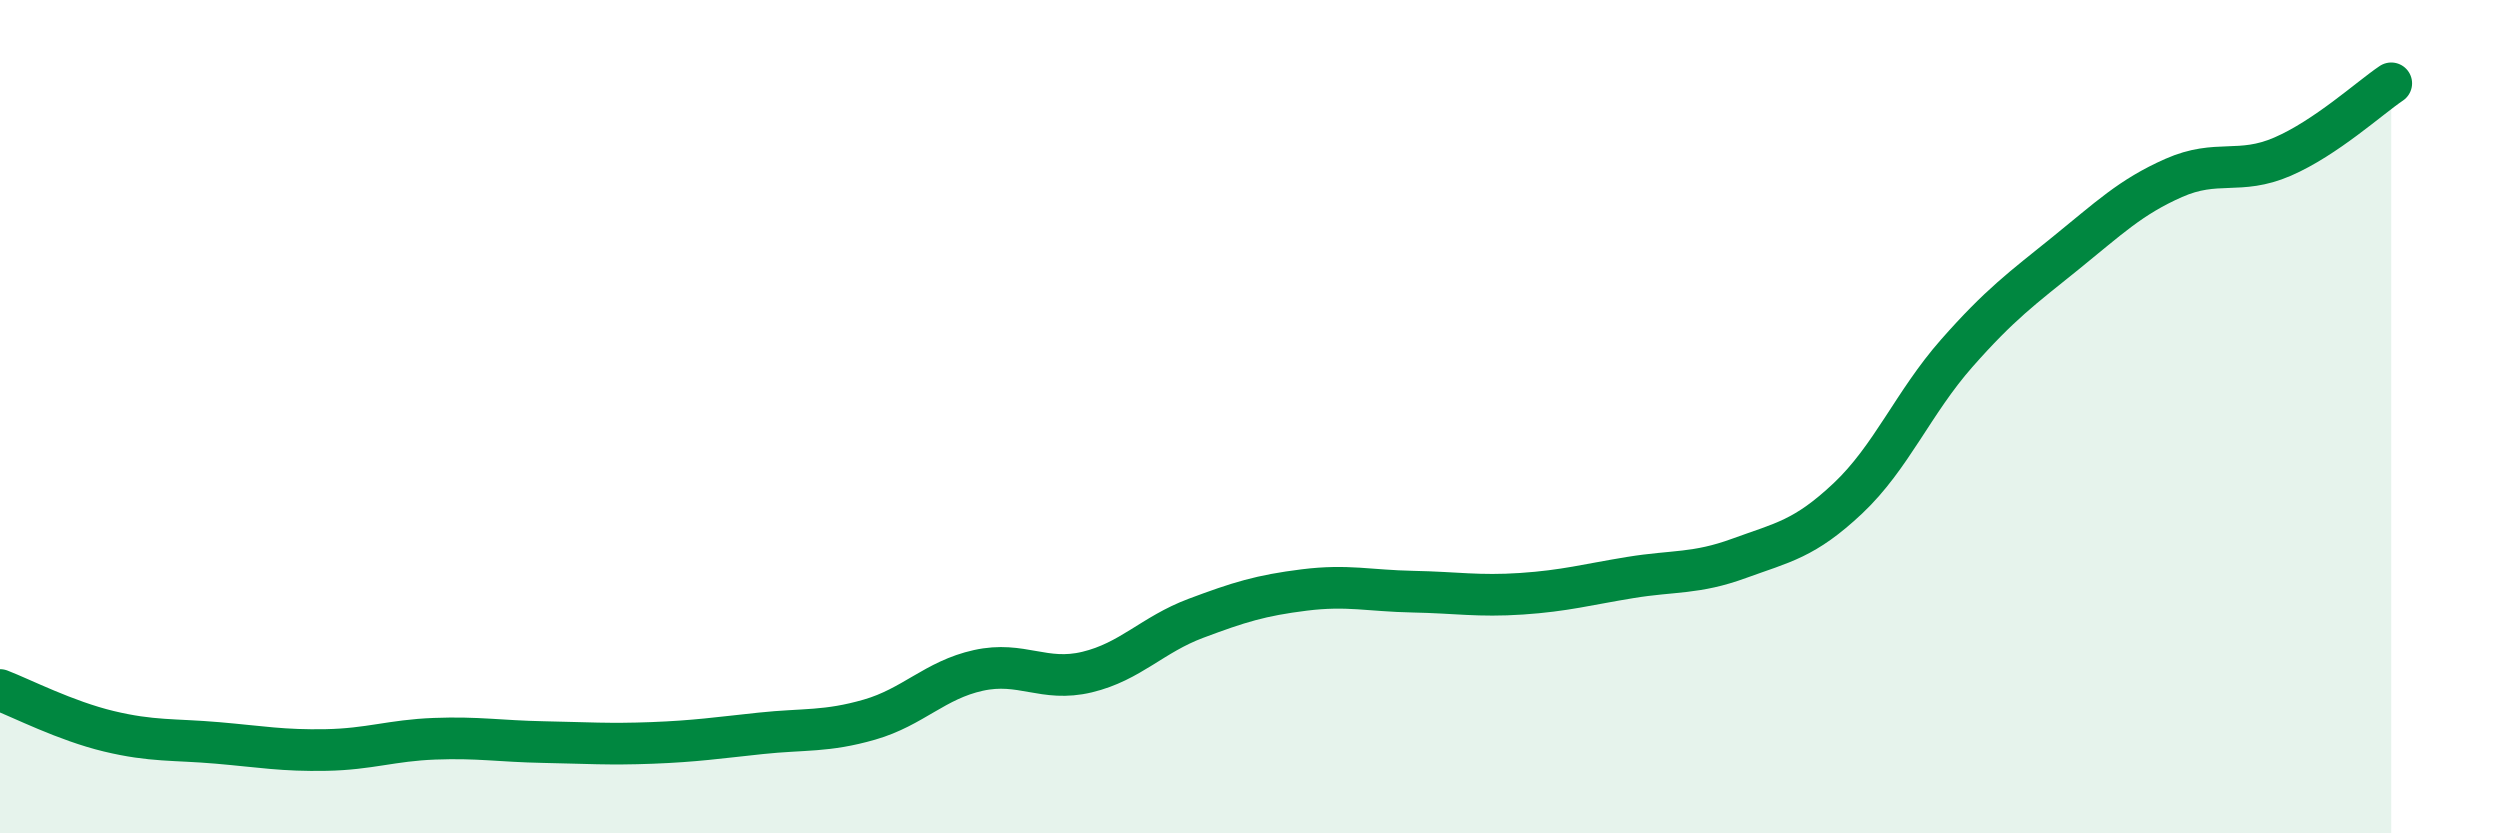
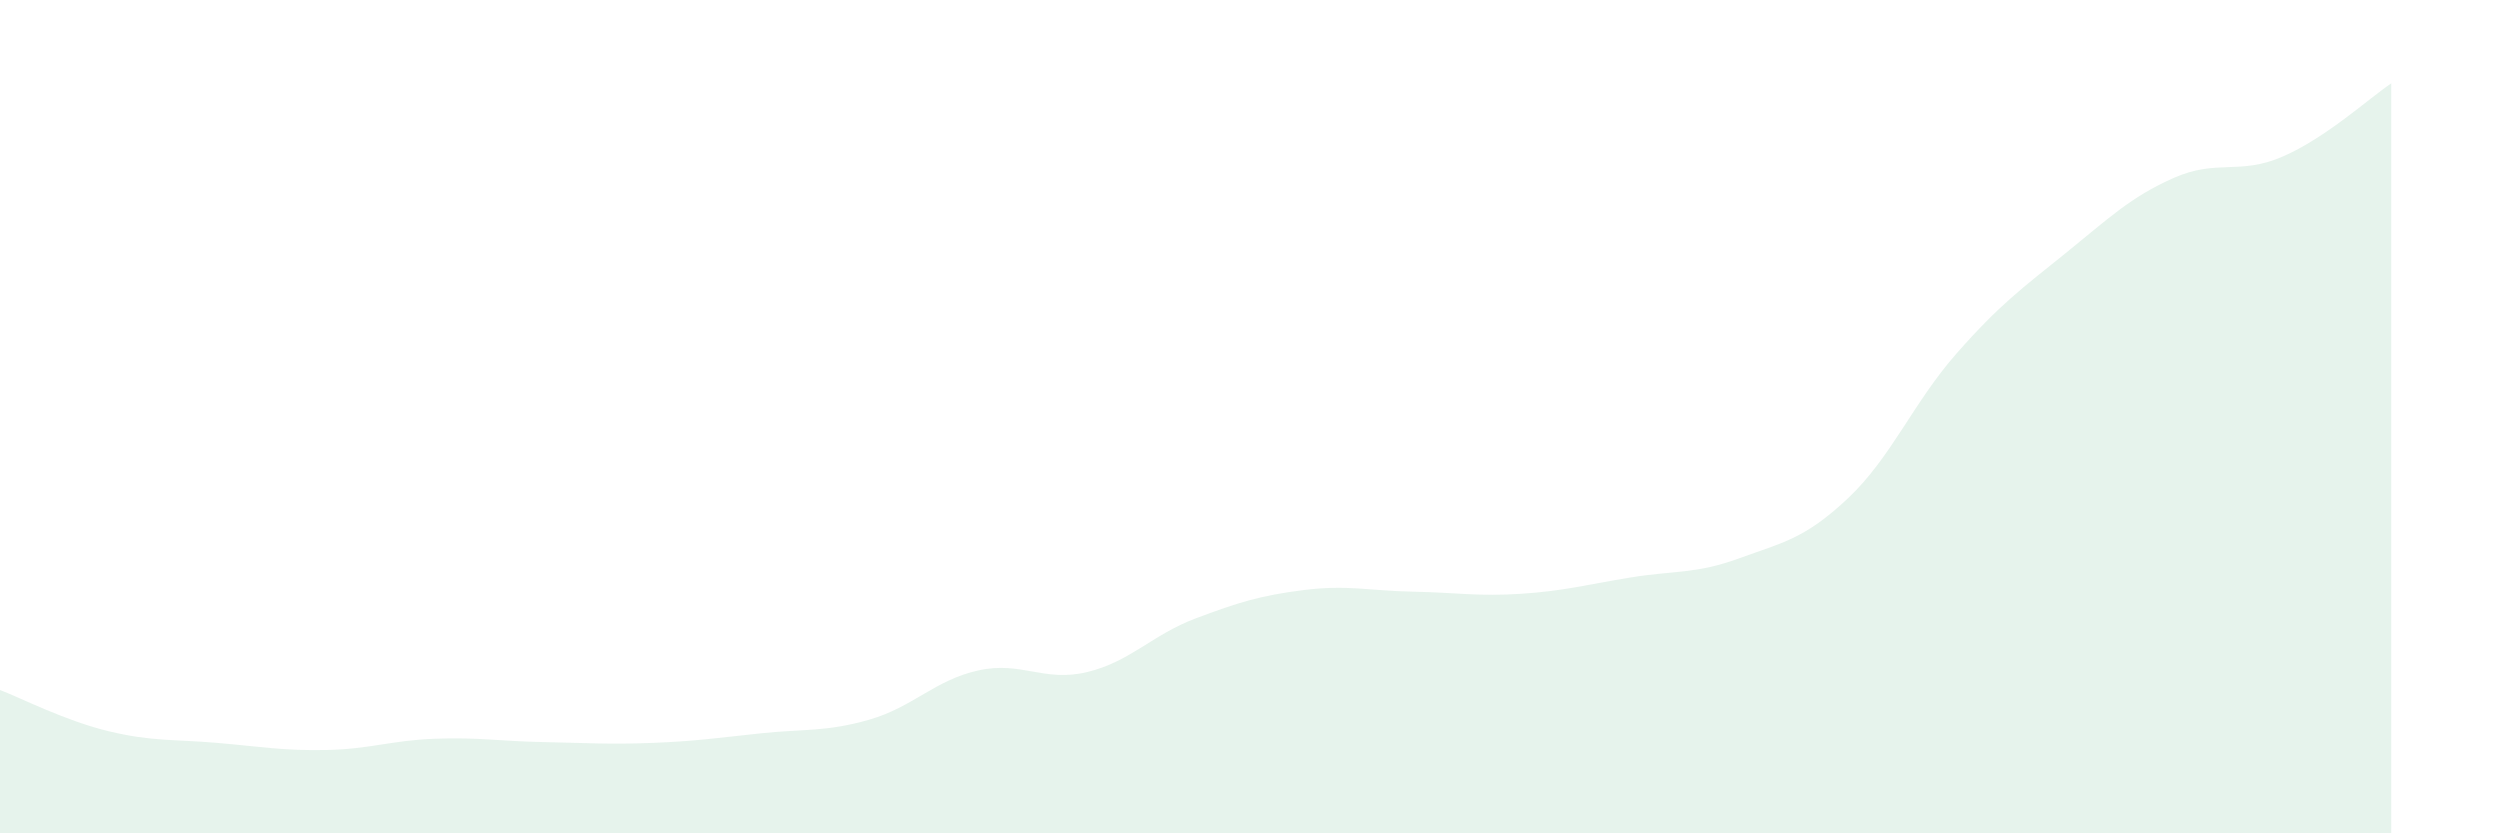
<svg xmlns="http://www.w3.org/2000/svg" width="60" height="20" viewBox="0 0 60 20">
  <path d="M 0,16.56 C 0.52,16.76 1.57,17.3 2.61,17.55 C 3.65,17.8 4.18,17.74 5.22,17.83 C 6.26,17.92 6.79,18.02 7.83,18 C 8.87,17.98 9.39,17.77 10.43,17.73 C 11.47,17.69 12,17.79 13.04,17.81 C 14.08,17.83 14.61,17.87 15.65,17.83 C 16.69,17.79 17.22,17.71 18.26,17.6 C 19.3,17.49 19.83,17.57 20.87,17.27 C 21.91,16.97 22.44,16.32 23.48,16.09 C 24.52,15.86 25.05,16.38 26.09,16.13 C 27.13,15.88 27.66,15.23 28.7,14.84 C 29.74,14.45 30.26,14.29 31.3,14.16 C 32.34,14.03 32.87,14.18 33.91,14.2 C 34.95,14.22 35.48,14.32 36.52,14.25 C 37.56,14.18 38.09,14.03 39.13,13.86 C 40.17,13.69 40.7,13.78 41.74,13.4 C 42.78,13.02 43.31,12.94 44.35,11.96 C 45.39,10.98 45.92,9.66 46.96,8.48 C 48,7.3 48.53,6.92 49.57,6.08 C 50.61,5.24 51.13,4.73 52.17,4.27 C 53.21,3.81 53.74,4.21 54.78,3.76 C 55.82,3.31 56.87,2.35 57.39,2L57.39 20L0 20Z" fill="#008740" opacity="0.1" stroke-linecap="round" stroke-linejoin="round" />
-   <path d="M 0,16.56 C 0.52,16.76 1.57,17.3 2.61,17.55 C 3.65,17.8 4.18,17.74 5.22,17.83 C 6.26,17.92 6.79,18.02 7.83,18 C 8.87,17.98 9.39,17.77 10.43,17.73 C 11.47,17.69 12,17.79 13.04,17.81 C 14.08,17.83 14.61,17.87 15.65,17.83 C 16.69,17.79 17.22,17.71 18.26,17.6 C 19.3,17.49 19.83,17.57 20.87,17.27 C 21.91,16.97 22.44,16.32 23.48,16.09 C 24.52,15.86 25.05,16.38 26.09,16.13 C 27.13,15.88 27.66,15.23 28.7,14.84 C 29.74,14.45 30.26,14.29 31.3,14.16 C 32.34,14.03 32.87,14.18 33.91,14.2 C 34.95,14.22 35.48,14.32 36.52,14.25 C 37.56,14.18 38.09,14.03 39.13,13.86 C 40.17,13.69 40.7,13.78 41.74,13.4 C 42.78,13.02 43.31,12.94 44.35,11.96 C 45.39,10.98 45.92,9.66 46.96,8.48 C 48,7.3 48.53,6.92 49.57,6.08 C 50.61,5.24 51.13,4.73 52.17,4.27 C 53.21,3.81 53.74,4.21 54.78,3.76 C 55.82,3.31 56.87,2.35 57.39,2" stroke="#008740" stroke-width="1" fill="none" stroke-linecap="round" stroke-linejoin="round" />
</svg>